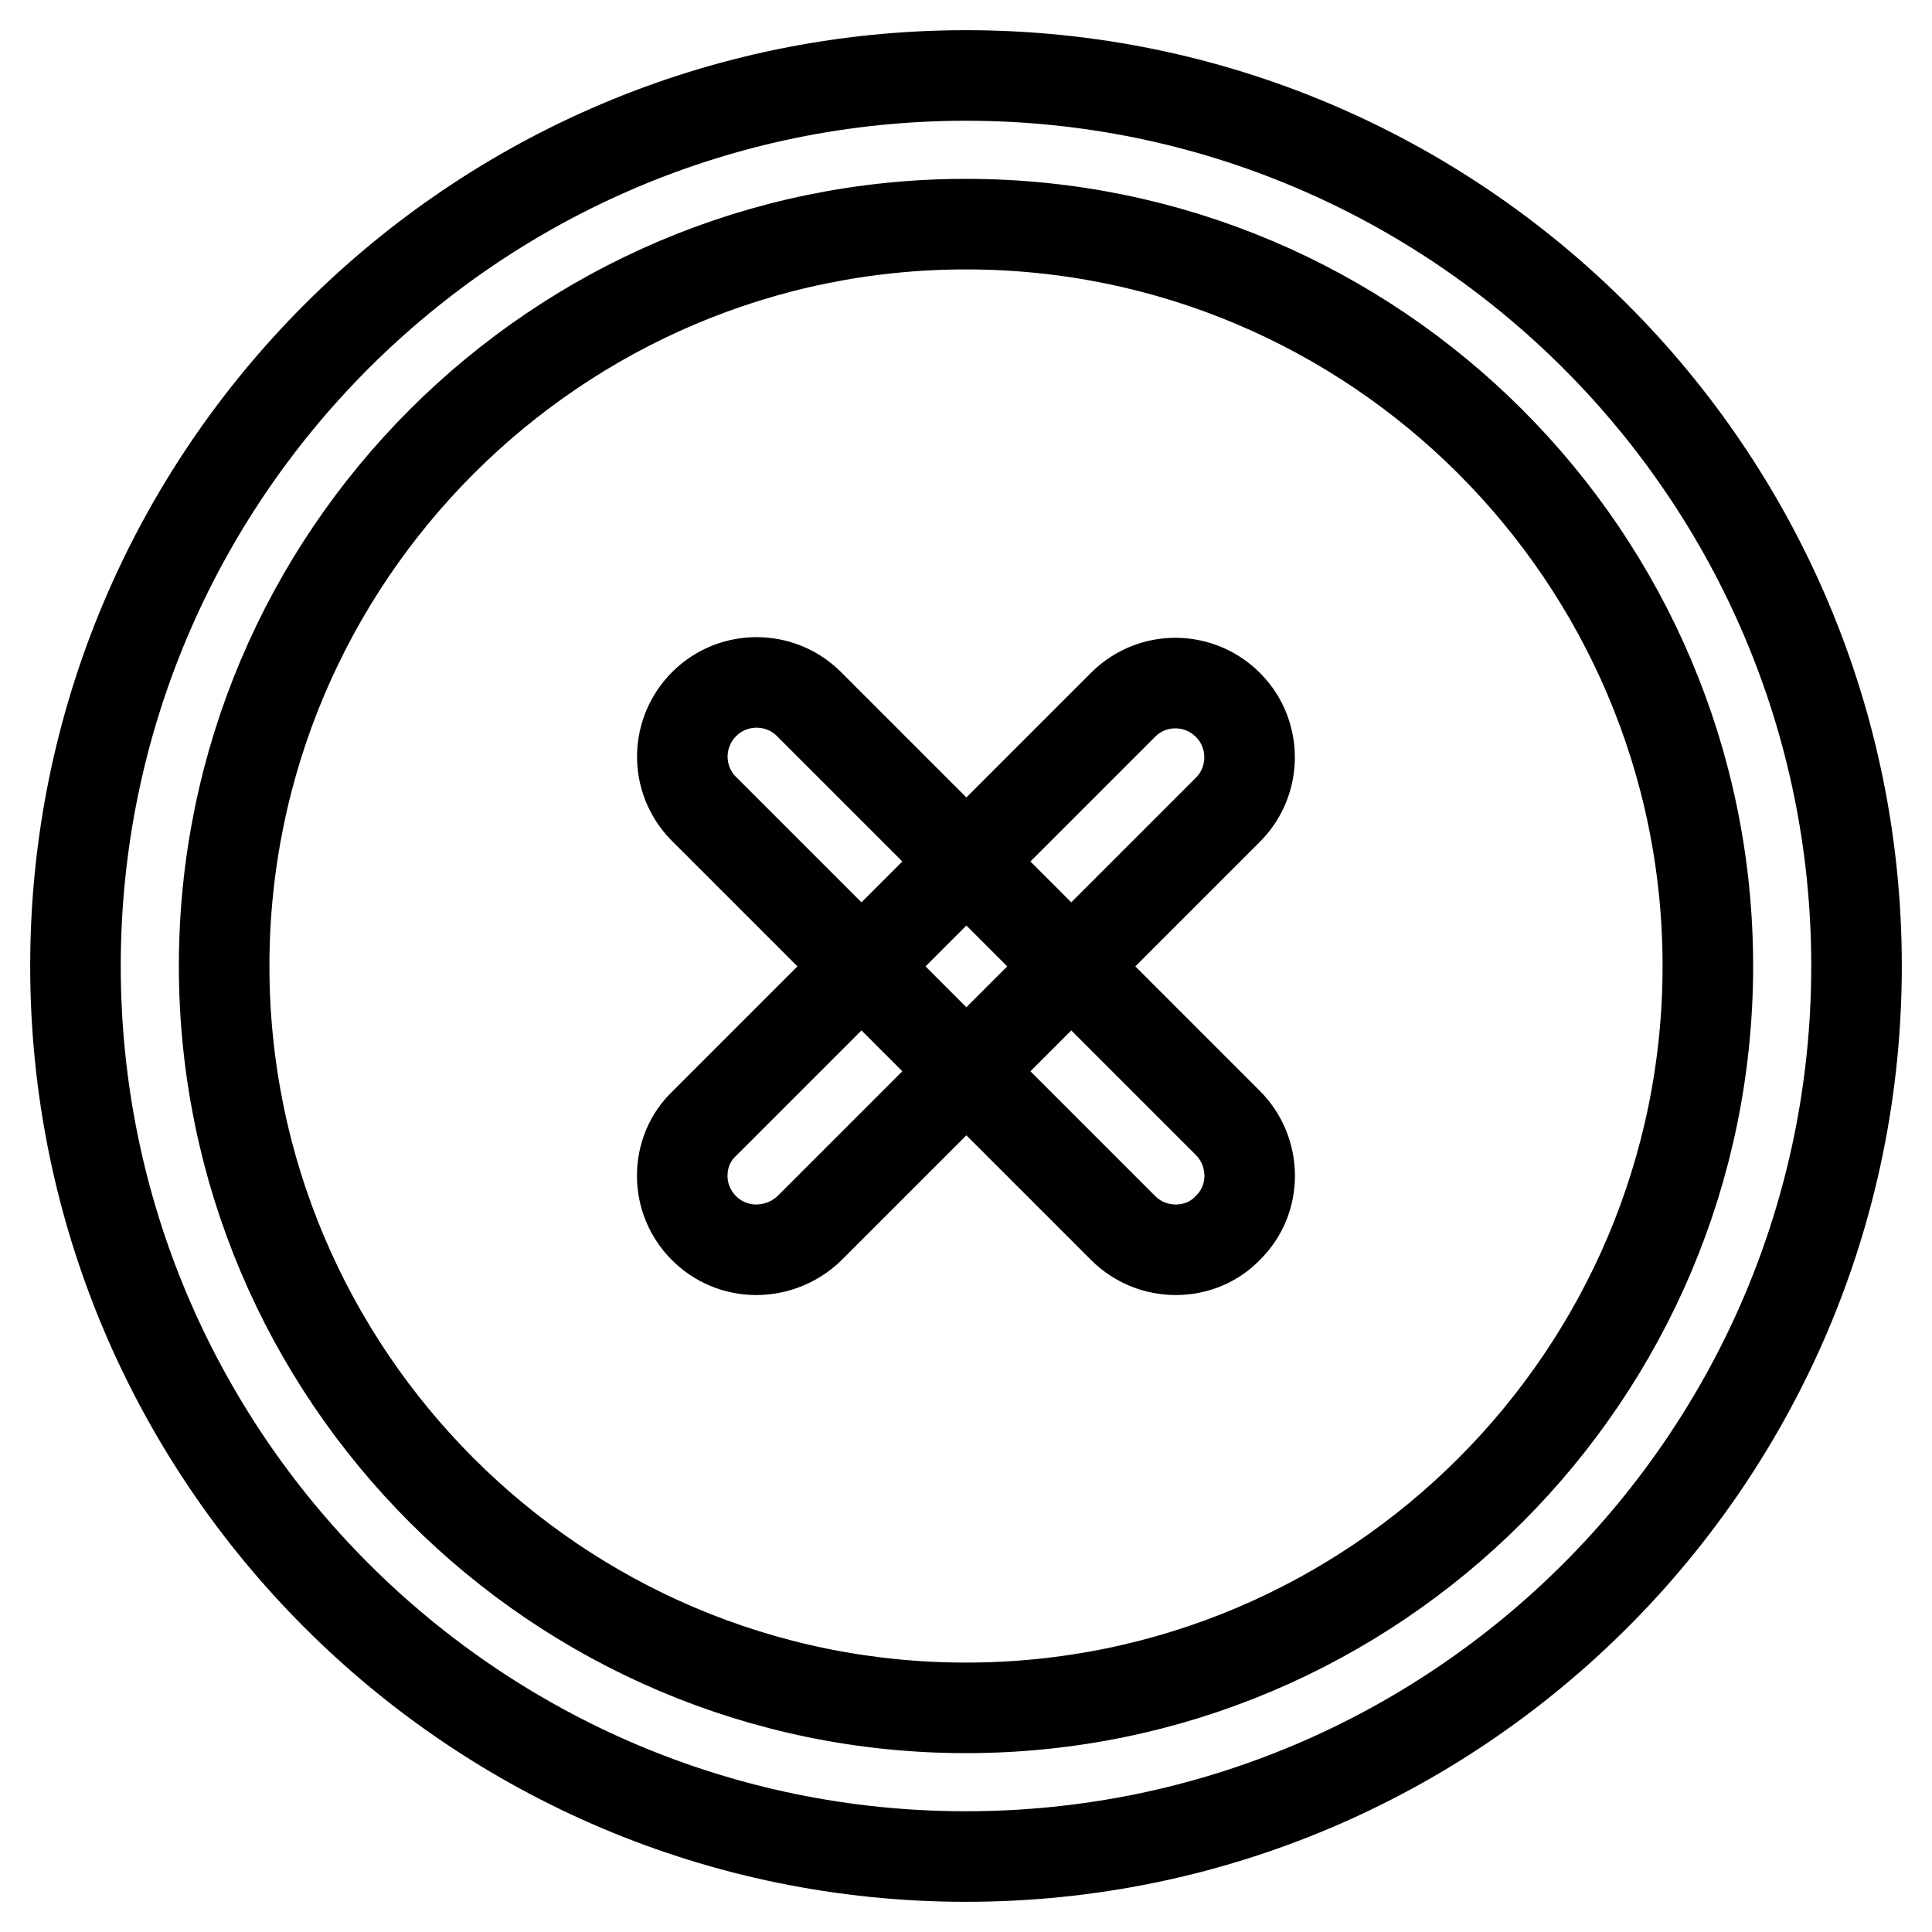
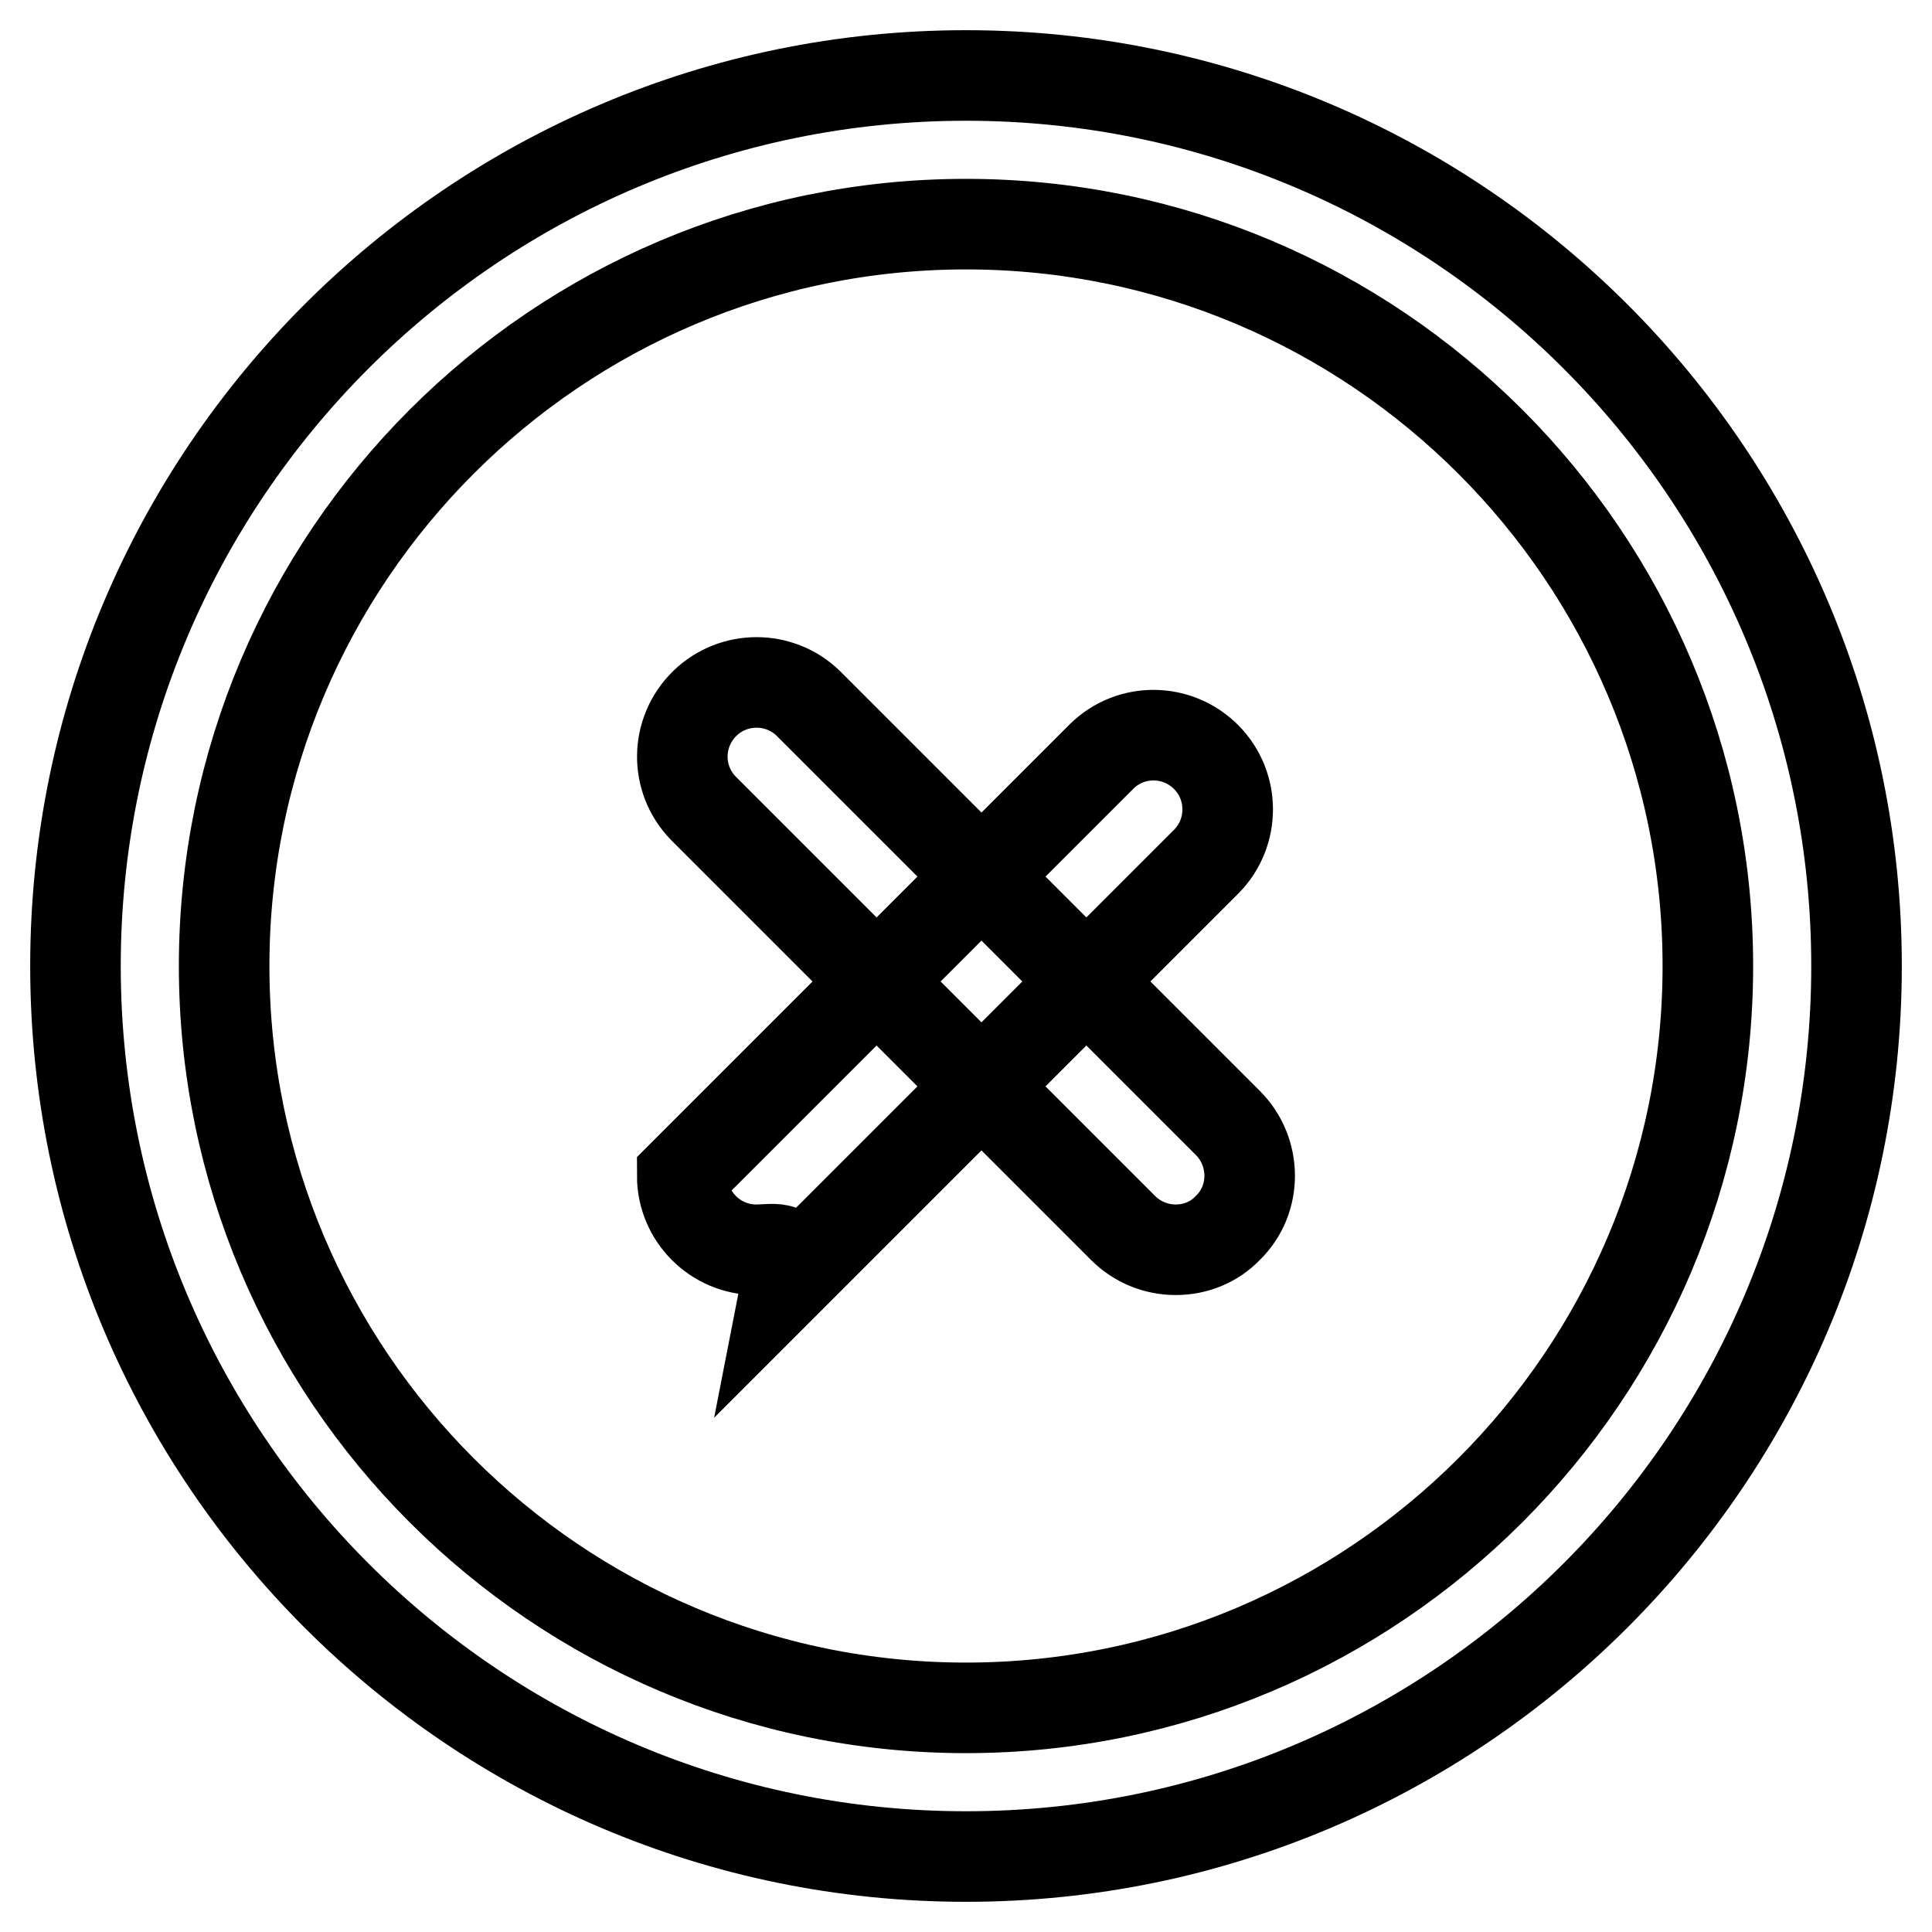
<svg xmlns="http://www.w3.org/2000/svg" version="1.1" x="0px" y="0px" viewBox="0 0 256 256" enable-background="new 0 0 256 256" xml:space="preserve">
  <g>
-     <path stroke-width="12" fill-opacity="0" stroke="#000000" d="M128,246c-65.1,0-118-52.9-118-118C10,62.9,62.9,10,128,10c65.1,0,118,52.9,118,118 C246,193.1,193.1,246,128,246z M128,29.7c-54.2,0-98.3,44.1-98.3,98.3c0,54.2,44.1,98.3,98.3,98.3c54.2,0,98.3-44.1,98.3-98.3 C226.3,73.8,182.2,29.7,128,29.7z M155.8,165.6c-2.6,0-5.1-1-7-2.9l-55.6-55.6c-3.8-3.9-3.7-10.1,0.2-13.9c3.8-3.7,9.9-3.7,13.7,0 l55.6,55.6c3.8,3.8,3.9,10.1,0,13.9C160.9,164.6,158.4,165.6,155.8,165.6L155.8,165.6z M100.2,165.6c-5.4,0-9.8-4.4-9.8-9.8 c0-2.6,1-5.1,2.9-6.9l55.6-55.6c3.9-3.8,10.1-3.7,13.9,0.2c3.7,3.8,3.7,9.9,0,13.7l-55.6,55.6C105.3,164.6,102.8,165.6,100.2,165.6 z" />
+     <path stroke-width="12" fill-opacity="0" stroke="#000000" d="M128,246c-65.1,0-118-52.9-118-118C10,62.9,62.9,10,128,10c65.1,0,118,52.9,118,118 C246,193.1,193.1,246,128,246z M128,29.7c-54.2,0-98.3,44.1-98.3,98.3c0,54.2,44.1,98.3,98.3,98.3c54.2,0,98.3-44.1,98.3-98.3 C226.3,73.8,182.2,29.7,128,29.7z M155.8,165.6c-2.6,0-5.1-1-7-2.9l-55.6-55.6c-3.8-3.9-3.7-10.1,0.2-13.9c3.8-3.7,9.9-3.7,13.7,0 l55.6,55.6c3.8,3.8,3.9,10.1,0,13.9C160.9,164.6,158.4,165.6,155.8,165.6L155.8,165.6z M100.2,165.6c-5.4,0-9.8-4.4-9.8-9.8 l55.6-55.6c3.9-3.8,10.1-3.7,13.9,0.2c3.7,3.8,3.7,9.9,0,13.7l-55.6,55.6C105.3,164.6,102.8,165.6,100.2,165.6 z" />
  </g>
</svg>